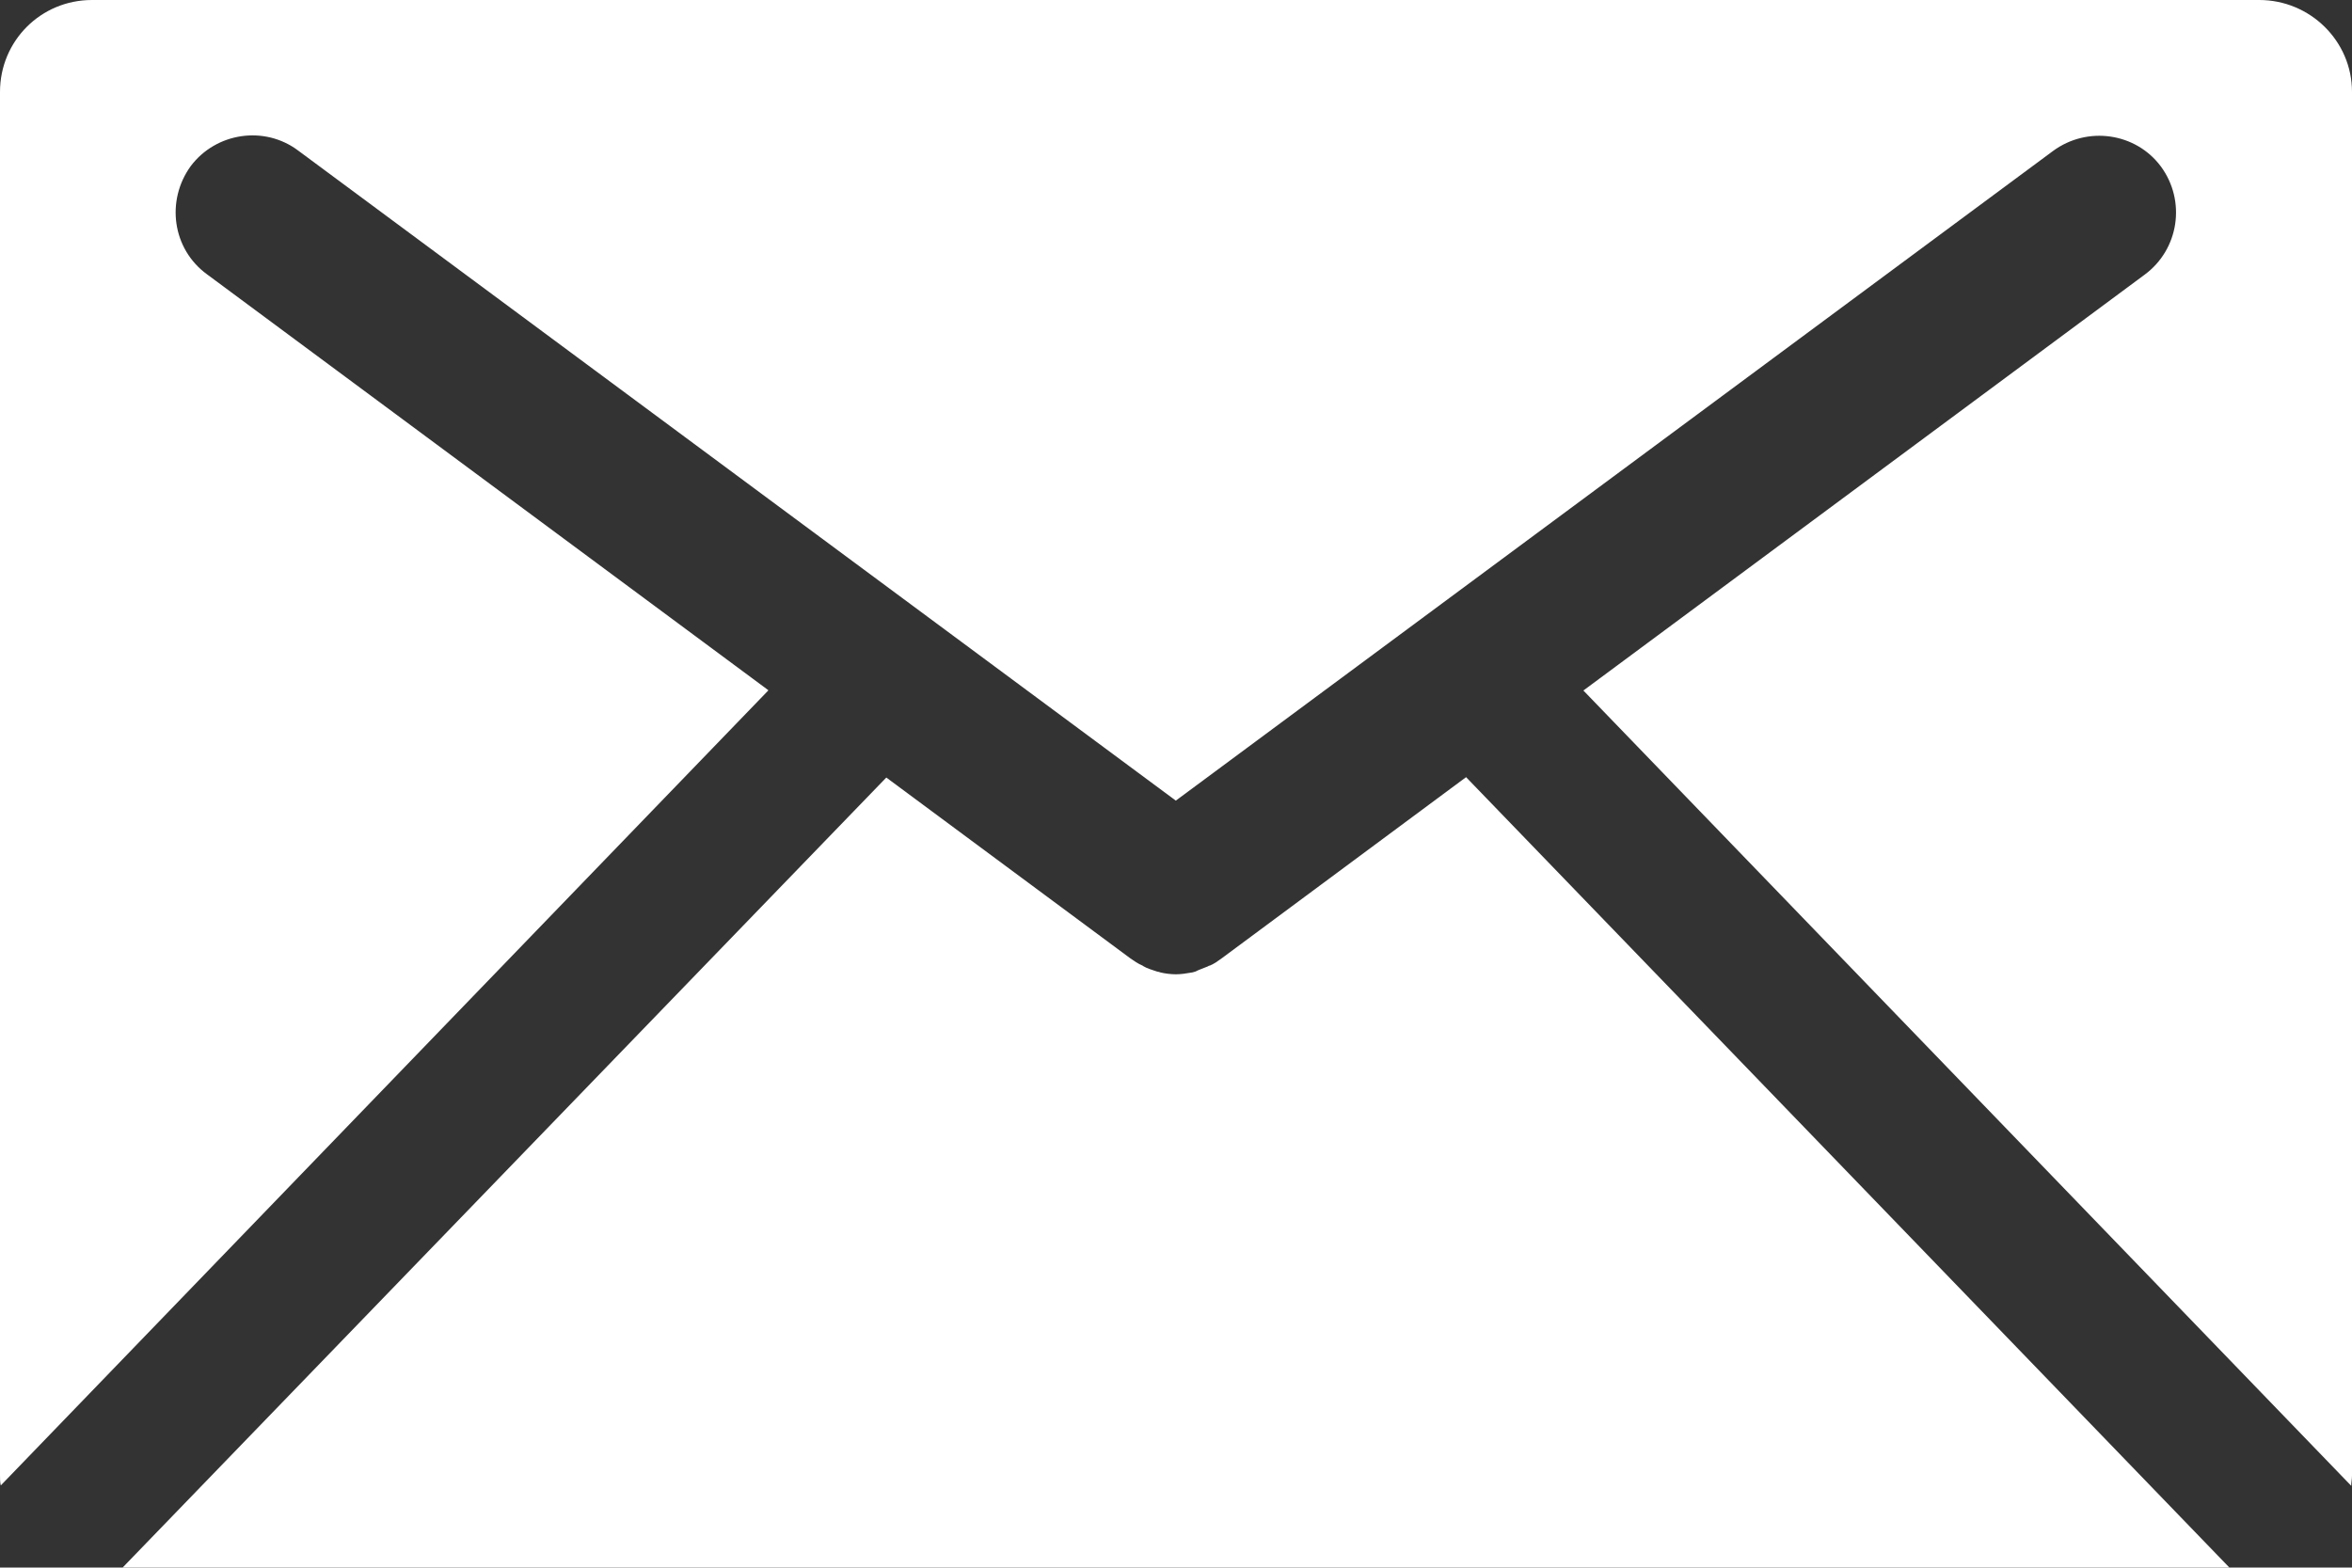
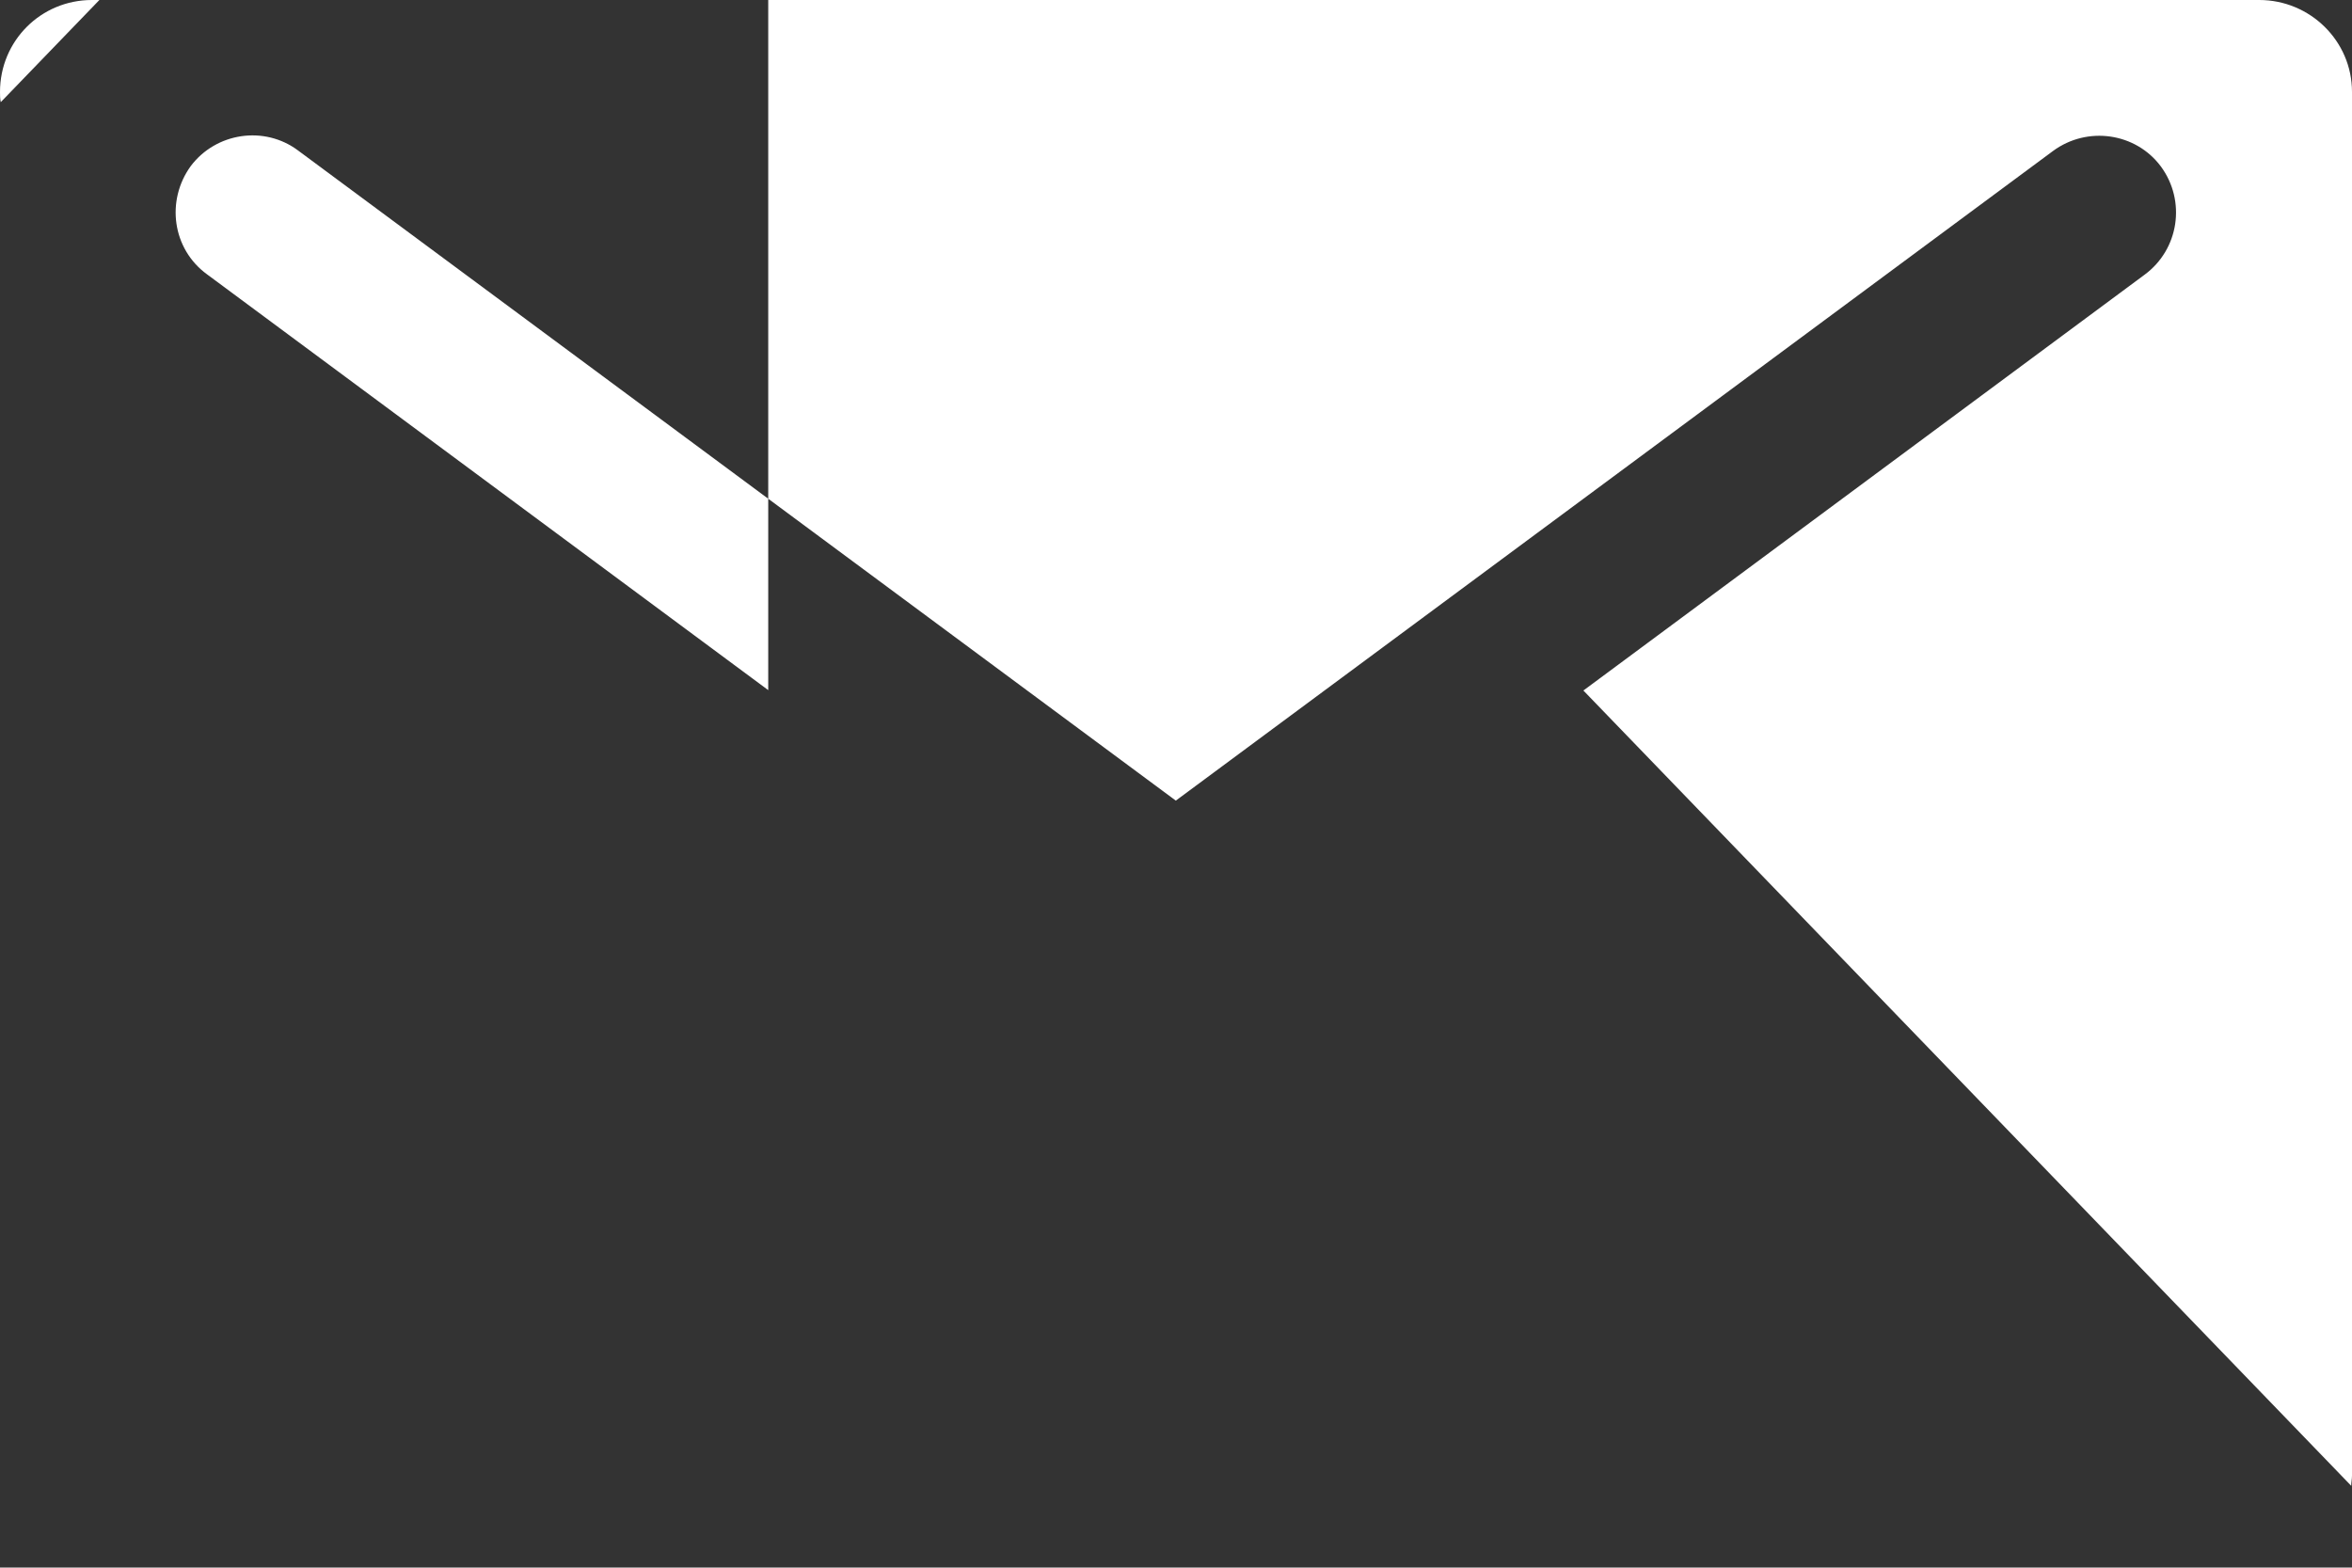
<svg xmlns="http://www.w3.org/2000/svg" id="b" viewBox="0 0 62.15 41.43">
  <rect x="0" y="0" width="62.15" height="41.43" fill="#333333" stroke="none" />
  <defs>
    <style>.d{fill:#fff;}</style>
  </defs>
  <g id="c">
-     <path class="d" d="M58.91,41.43l-20.17-20.89-6.46,4.79c-.1.07-.19.14-.31.19,0,0-.03,0-.05.02-.12.05-.24.09-.34.14l-.07.02c-.17.03-.31.05-.44.05s-.29-.02-.41-.05c0,0-.05-.02-.08-.02-.14-.05-.26-.08-.36-.14l-.03-.02c-.12-.05-.22-.12-.32-.19l-6.45-4.78L3.24,41.43h55.67Z" />
-     <path class="d" d="M20.3,18.24L5.47,7.25c-.92-.67-1.09-1.95-.43-2.86.67-.89,1.95-1.08,2.84-.41l23.19,17.18L54.25,3.99c.91-.67,2.19-.48,2.85.41.67.91.48,2.19-.43,2.86l-14.83,10.99,20.29,21.02c0-.09.02-.18.02-.27V2.43c0-1.35-1.11-2.43-2.45-2.43H2.43C1.08,0,0,1.08,0,2.43v36.56c0,.09,0,.18.02.27l20.28-21.01Z" />
+     <path class="d" d="M20.3,18.24L5.47,7.25c-.92-.67-1.09-1.95-.43-2.86.67-.89,1.95-1.08,2.84-.41l23.19,17.18L54.25,3.99c.91-.67,2.19-.48,2.85.41.67.91.48,2.19-.43,2.86l-14.83,10.99,20.29,21.02c0-.09.02-.18.02-.27V2.43c0-1.35-1.11-2.43-2.45-2.43H2.43C1.08,0,0,1.08,0,2.43c0,.09,0,.18.02.27l20.28-21.01Z" />
  </g>
</svg>